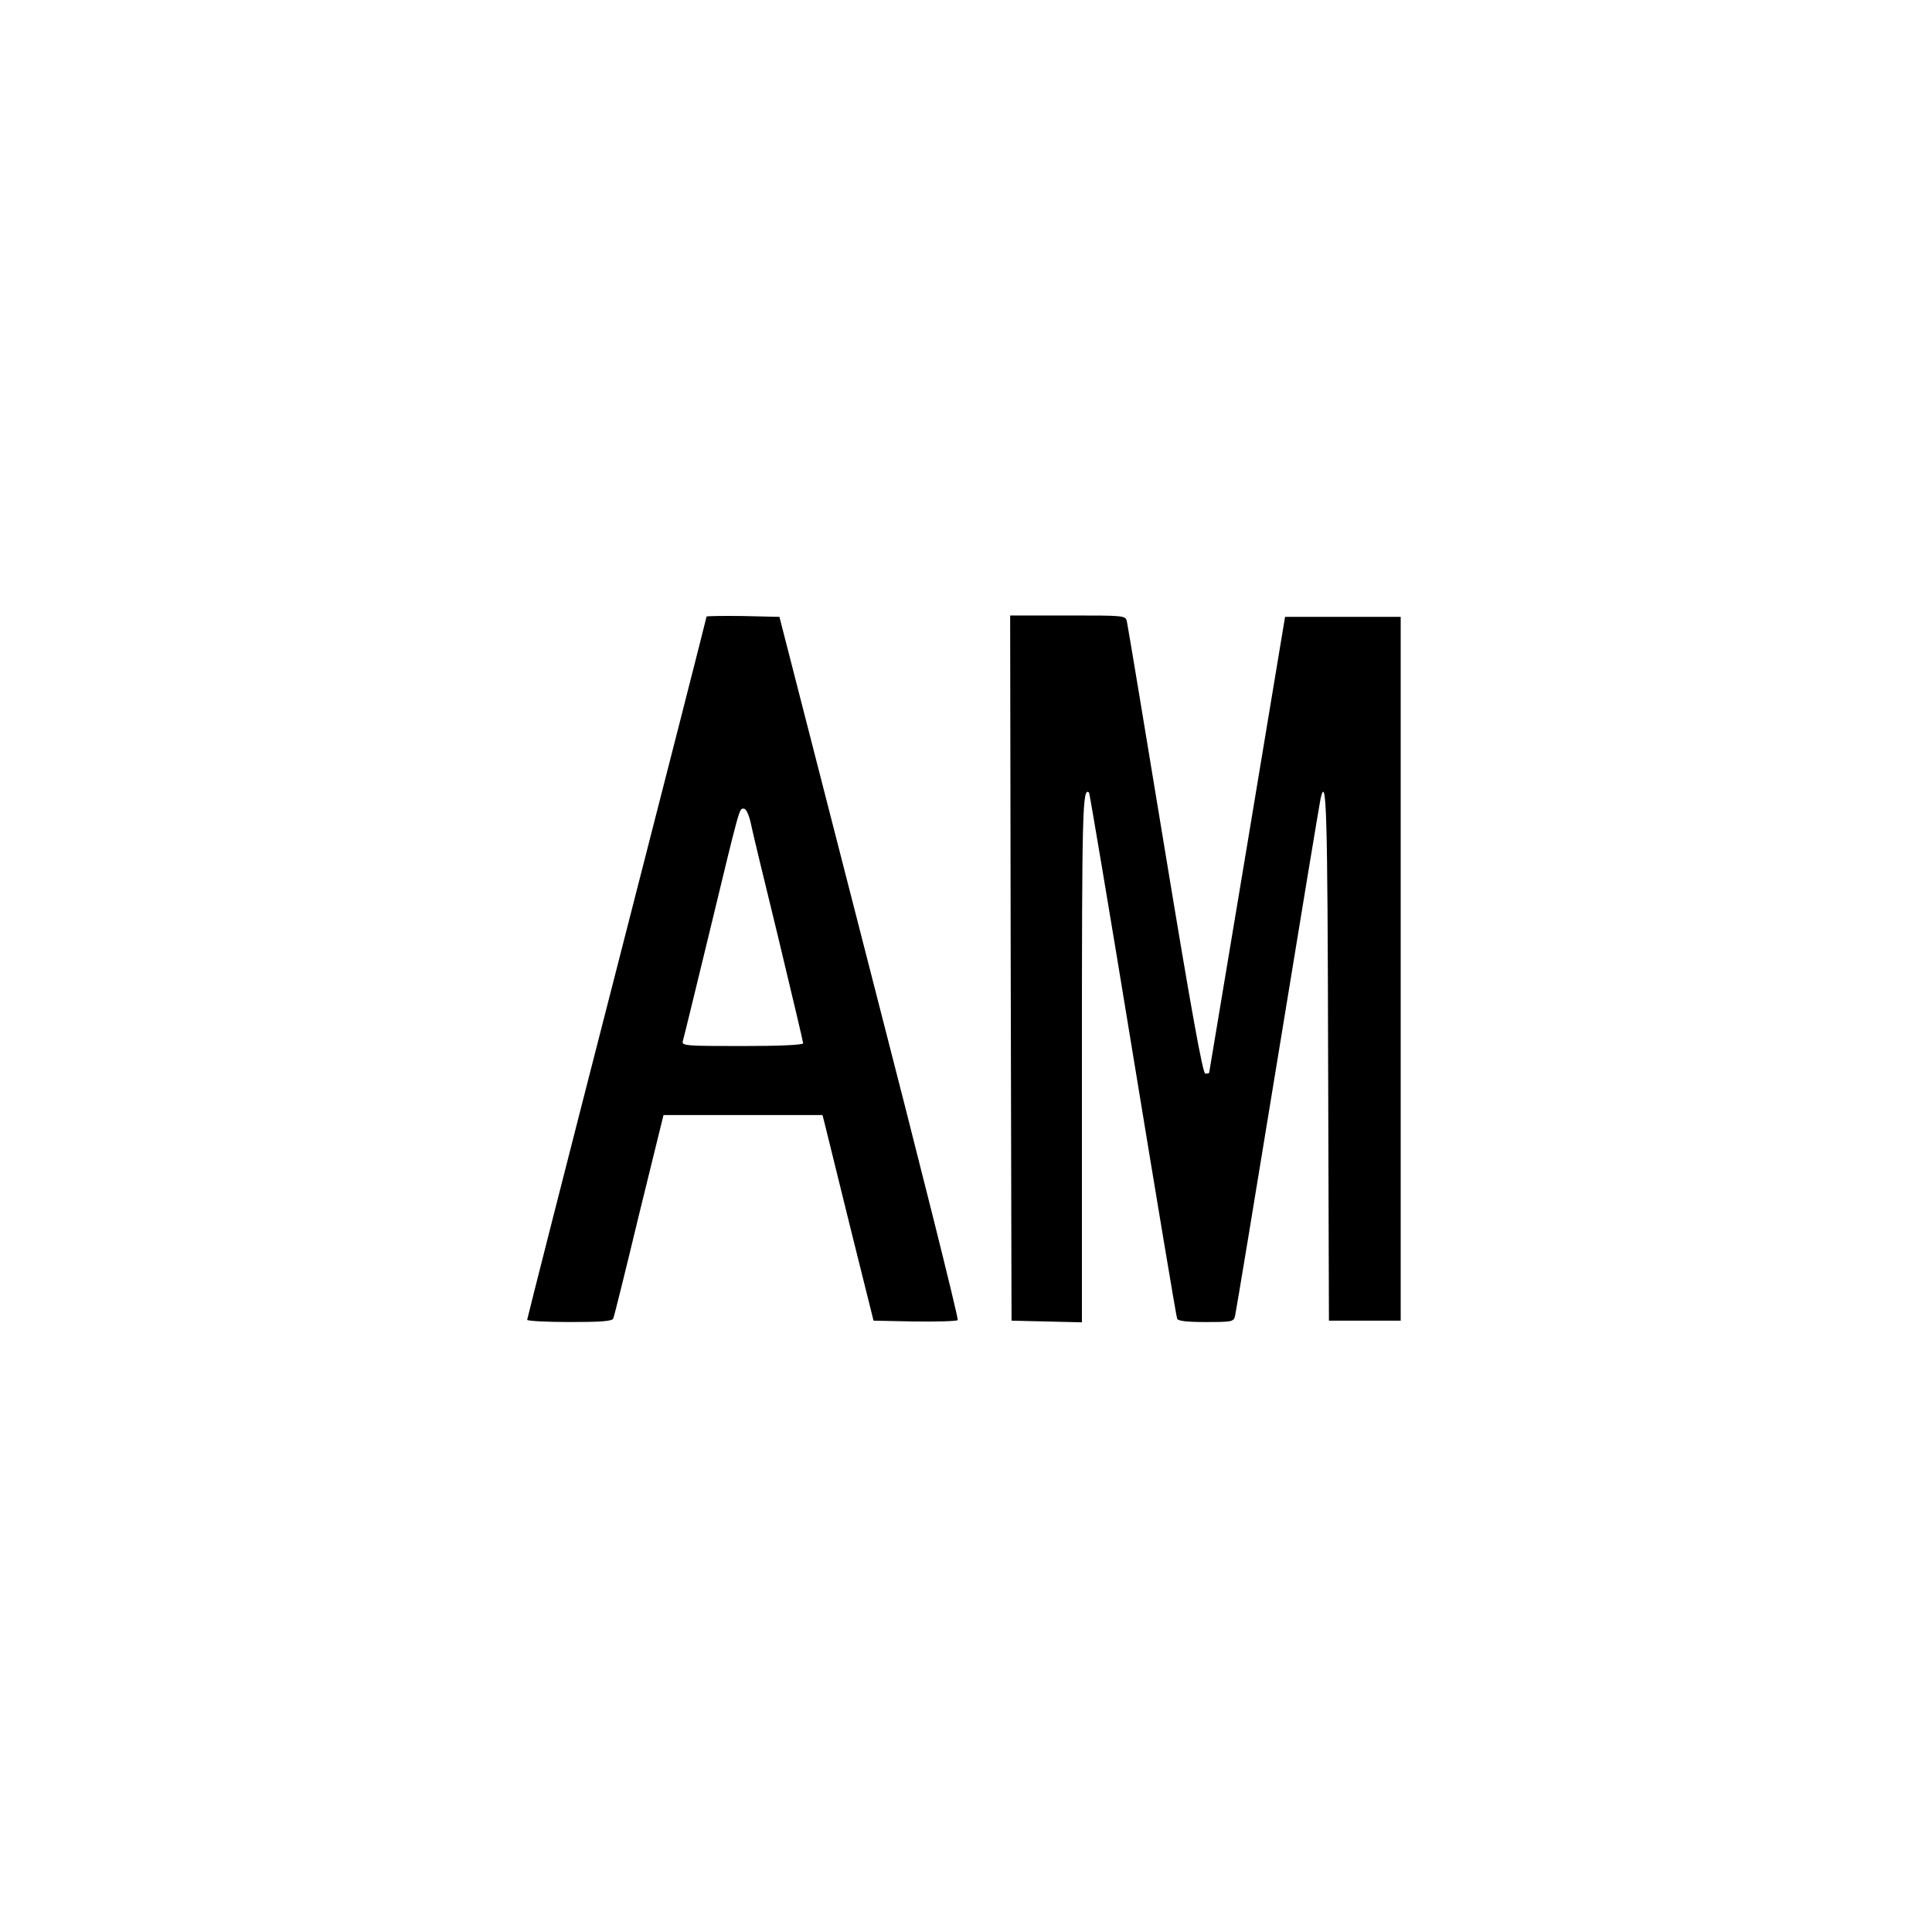
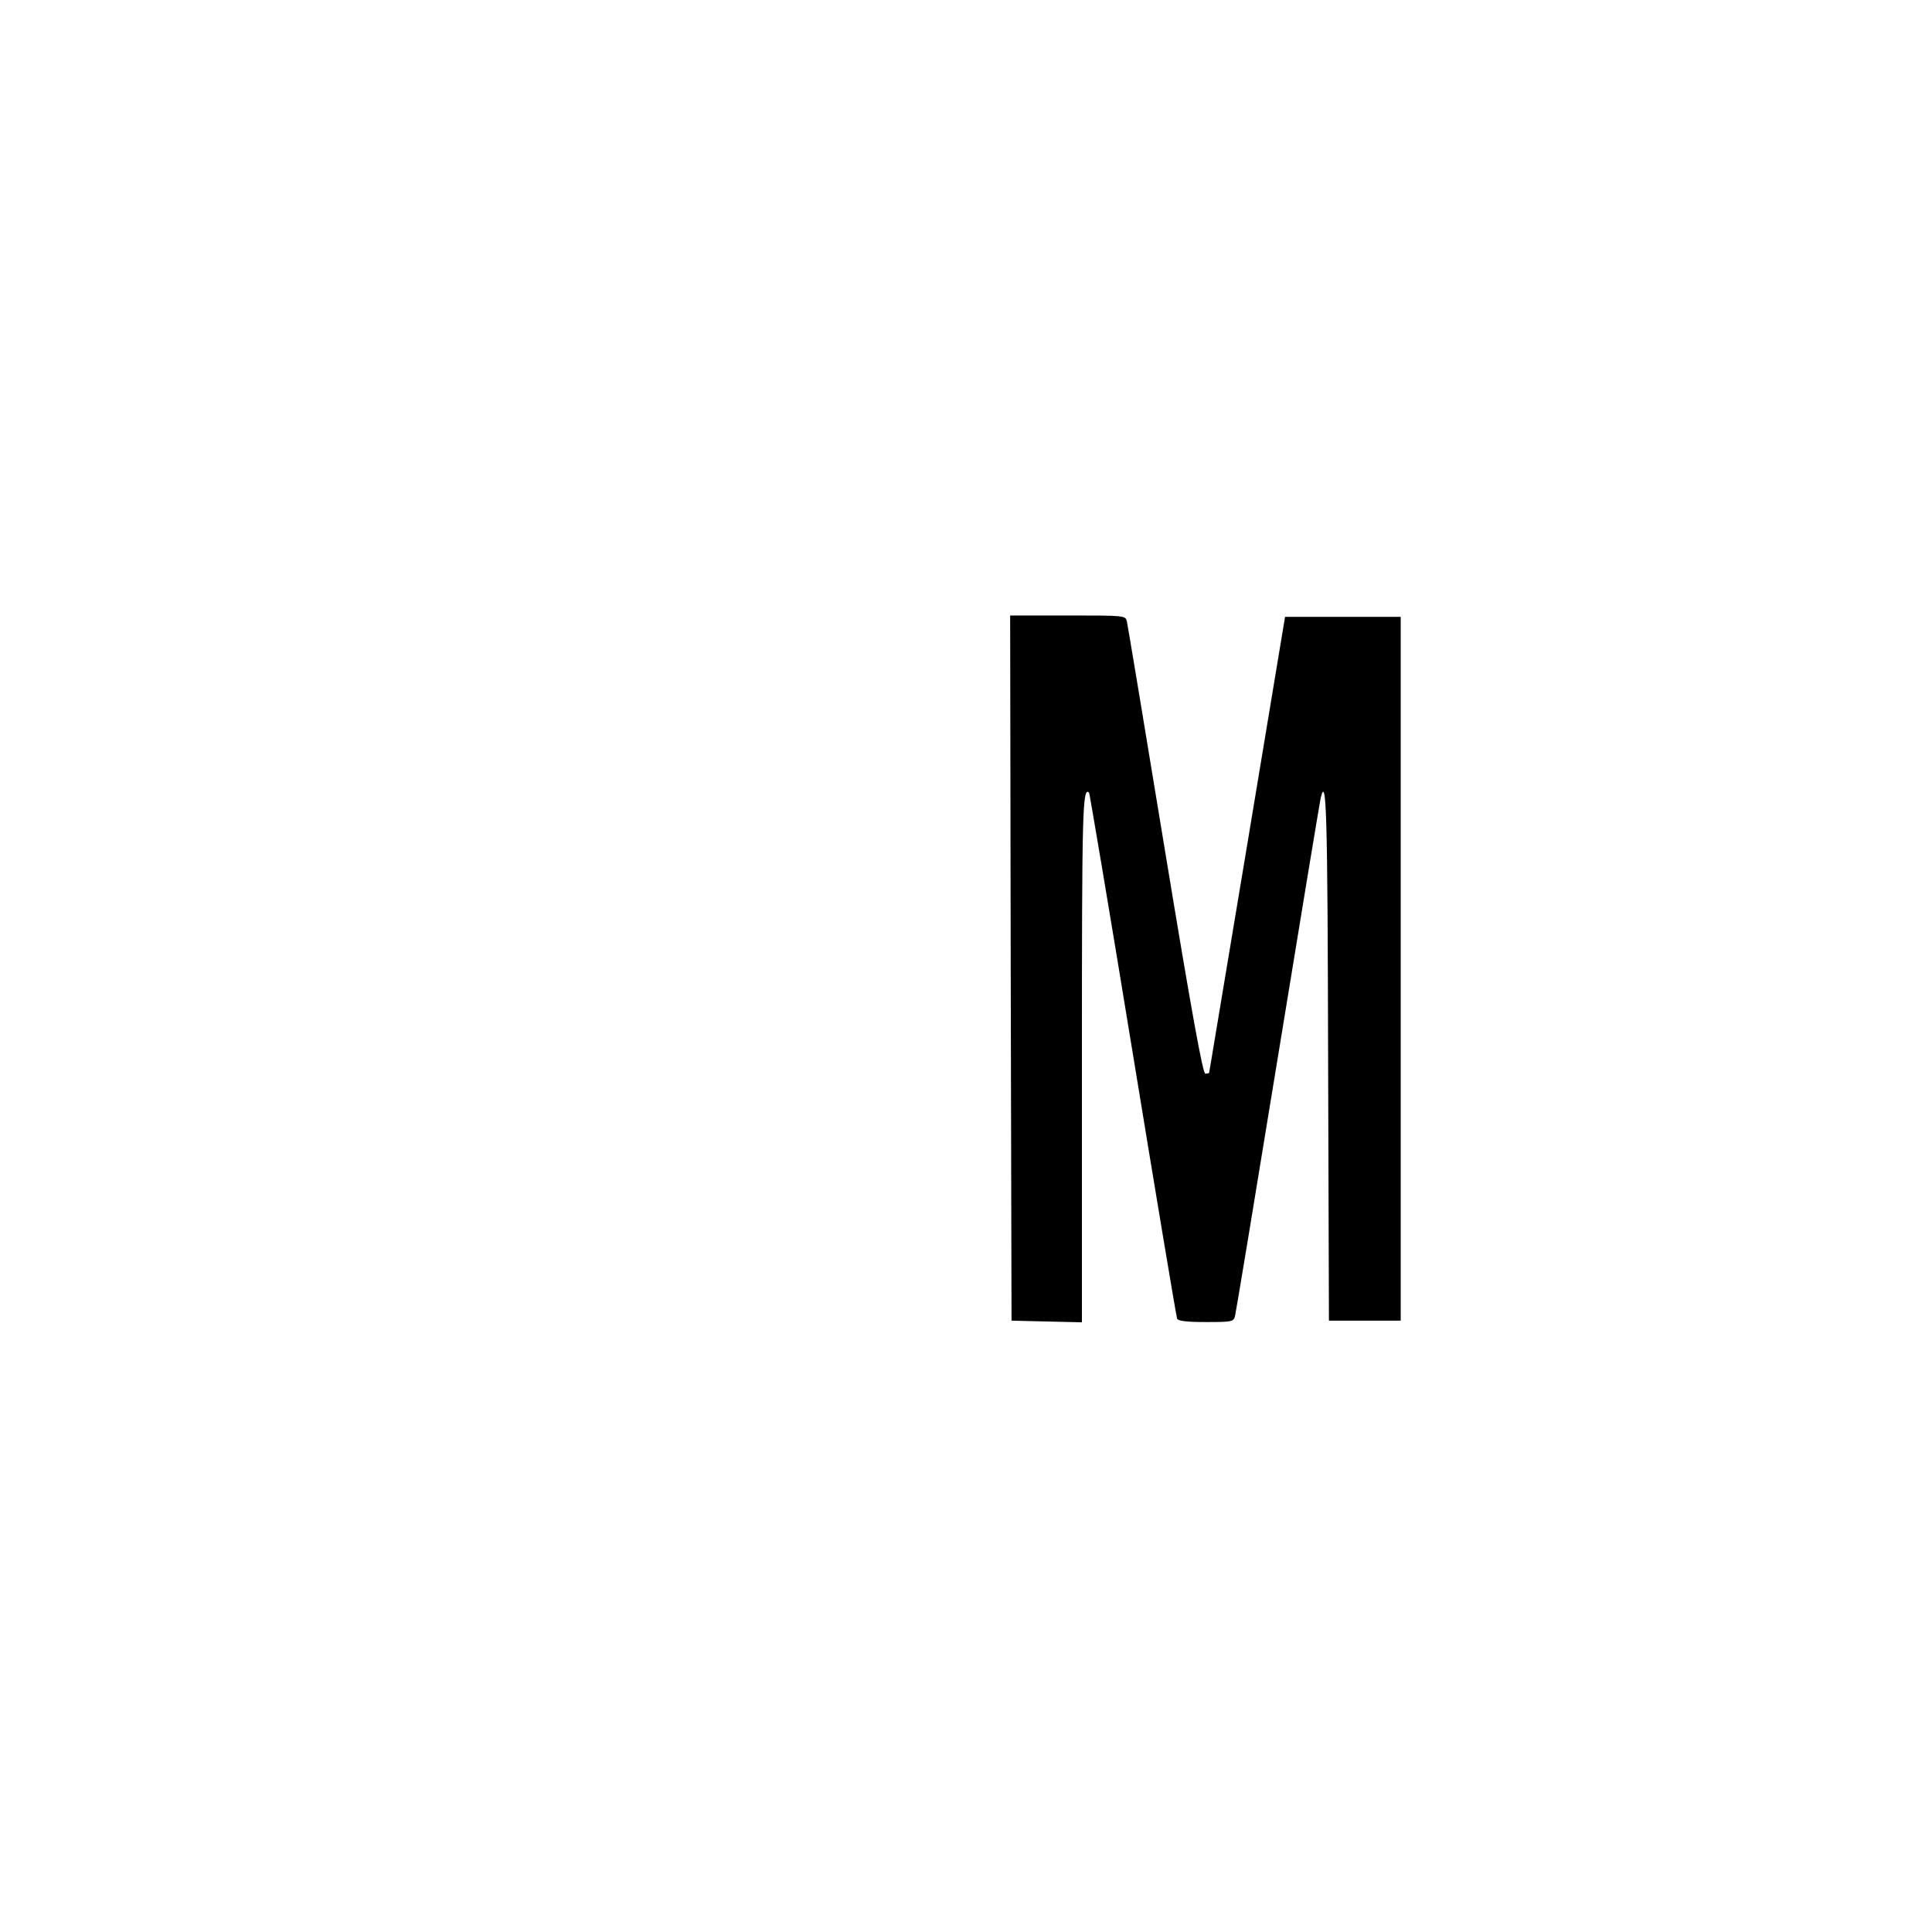
<svg xmlns="http://www.w3.org/2000/svg" version="1.0" width="700pt" height="700pt" viewBox="0 0 700 700" preserveAspectRatio="xMidYMid meet">
  <g transform="translate(0,700) scale(0.1,-0.1)" fill="#000000" stroke="none">
-     <path d="M2560 4766 c0 -3 -146 -576 -325 -1273 -179 -697 -325 -1271 -325 -1275 0 -4 69 -8 154 -8 114 0 155 3 158 13 3 6 45 175 93 375 l89 362 288 0 288 0 7 -27 c4 -16 45 -183 92 -373 l86 -345 149 -3 c82 -1 152 1 156 5 4 5 -140 580 -320 1278 l-326 1270 -132 3 c-73 1 -132 0 -132 -2z m159 -743 c5 -27 51 -216 101 -421 49 -205 90 -377 90 -382 0 -6 -83 -10 -221 -10 -205 0 -220 1 -215 18 3 9 46 186 96 392 113 468 108 450 125 450 8 0 17 -19 24 -47z" />
    <path d="M3662 3493 l3 -1278 128 -3 127 -3 0 955 c0 903 2 987 26 964 2 -3 74 -429 159 -949 85 -519 157 -950 160 -957 3 -8 34 -12 104 -12 96 0 101 1 106 23 3 12 73 434 155 937 82 503 152 925 155 938 21 89 25 -47 27 -935 l3 -958 130 0 130 0 0 1275 0 1275 -210 0 -209 0 -137 -825 c-76 -454 -138 -826 -138 -827 -1 -2 -7 -3 -14 -3 -9 0 -50 225 -146 808 -73 444 -135 817 -138 830 -5 22 -6 22 -214 22 l-209 0 2 -1277z" />
  </g>
</svg>